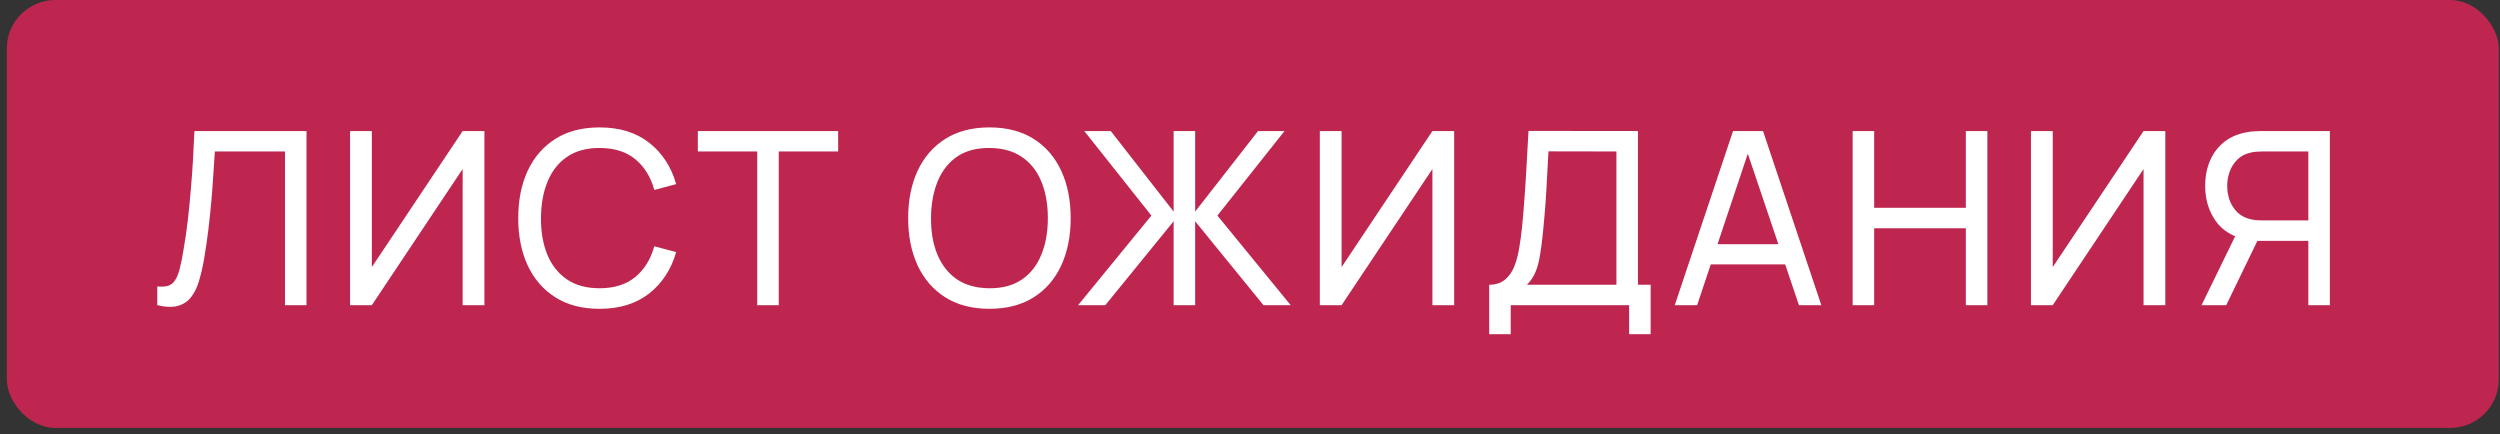
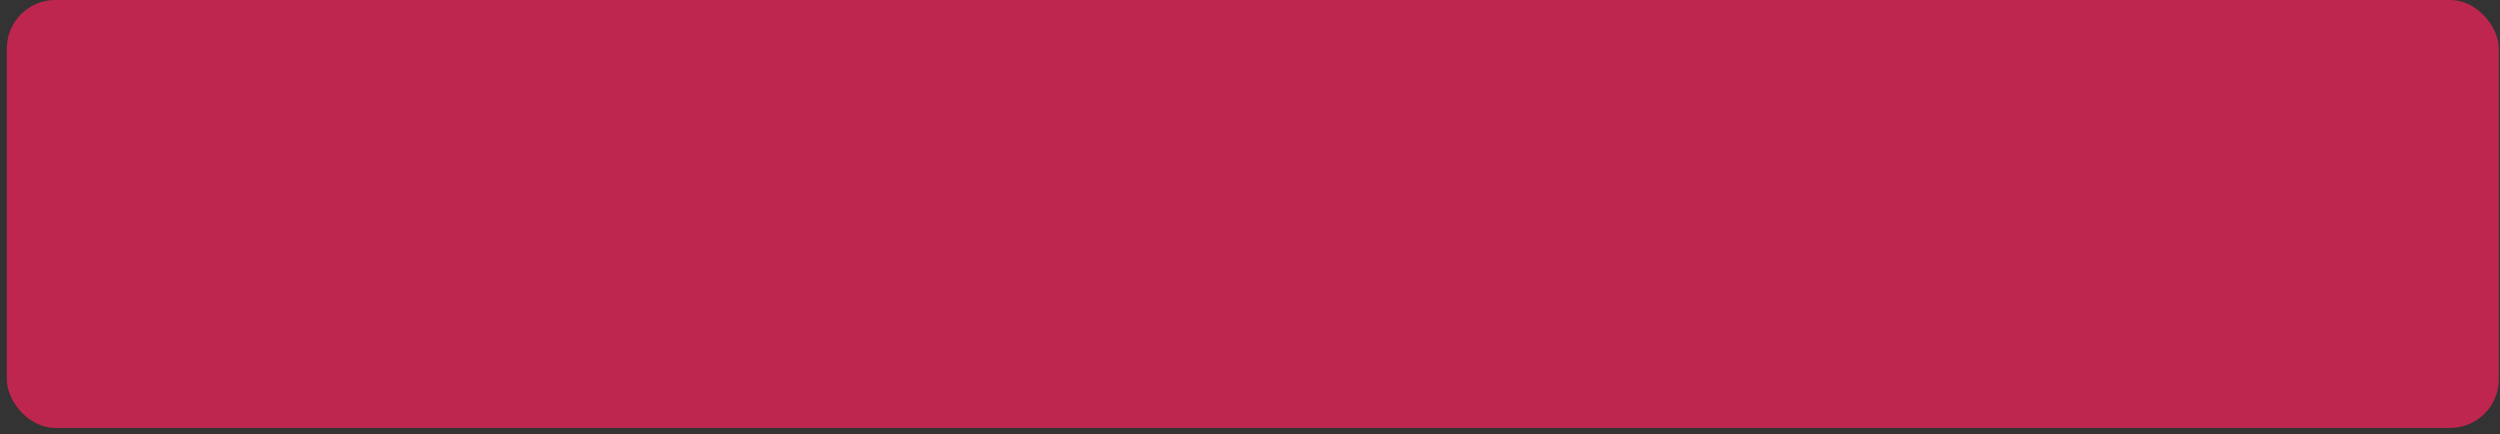
<svg xmlns="http://www.w3.org/2000/svg" width="236" height="41" viewBox="0 0 236 41" fill="none">
  <rect x="0" y="0" width="236" height="41" fill="#333333" stroke="none" />
  <rect x="0.643" width="235.241" height="40.395" rx="4.583" fill="#BE264F" />
-   <path d="M14.848 28.809V27.04C15.251 27.078 15.586 27.058 15.853 26.982C16.119 26.906 16.336 26.743 16.503 26.491C16.678 26.24 16.831 25.875 16.96 25.396C17.089 24.909 17.215 24.277 17.337 23.5C17.497 22.587 17.63 21.666 17.736 20.738C17.843 19.802 17.934 18.866 18.01 17.93C18.094 16.986 18.162 16.05 18.216 15.121C18.269 14.185 18.315 13.268 18.353 12.37H28.935V28.809H26.903V14.299H20.282C20.236 14.992 20.187 15.734 20.134 16.525C20.088 17.309 20.027 18.127 19.951 18.98C19.875 19.832 19.784 20.711 19.677 21.617C19.57 22.523 19.437 23.444 19.277 24.38C19.148 25.133 18.992 25.822 18.809 26.446C18.634 27.07 18.387 27.591 18.067 28.01C17.755 28.428 17.34 28.714 16.823 28.866C16.313 29.018 15.655 28.999 14.848 28.809ZM45.729 28.809H43.674V15.955L35.101 28.809H33.046V12.37H35.101V25.213L43.674 12.37H45.729V28.809ZM56.593 29.151C54.956 29.151 53.567 28.79 52.426 28.067C51.284 27.344 50.413 26.339 49.811 25.053C49.218 23.767 48.921 22.279 48.921 20.59C48.921 18.9 49.218 17.412 49.811 16.126C50.413 14.84 51.284 13.835 52.426 13.112C53.567 12.389 54.956 12.027 56.593 12.027C58.495 12.027 60.059 12.511 61.285 13.477C62.517 14.444 63.366 15.745 63.83 17.382L61.764 17.93C61.429 16.704 60.832 15.738 59.972 15.03C59.112 14.322 57.985 13.968 56.593 13.968C55.367 13.968 54.347 14.246 53.533 14.802C52.719 15.357 52.106 16.134 51.695 17.131C51.284 18.12 51.075 19.273 51.067 20.59C51.06 21.898 51.261 23.052 51.672 24.049C52.083 25.038 52.7 25.814 53.522 26.377C54.344 26.933 55.367 27.211 56.593 27.211C57.985 27.211 59.112 26.857 59.972 26.149C60.832 25.434 61.429 24.467 61.764 23.249L63.83 23.797C63.366 25.426 62.517 26.727 61.285 27.702C60.059 28.668 58.495 29.151 56.593 29.151ZM71.483 28.809V14.299H65.877V12.37H79.12V14.299H73.514V28.809H71.483ZM93.402 29.151C91.766 29.151 90.376 28.79 89.235 28.067C88.093 27.344 87.222 26.339 86.621 25.053C86.027 23.767 85.73 22.279 85.73 20.59C85.73 18.9 86.027 17.412 86.621 16.126C87.222 14.84 88.093 13.835 89.235 13.112C90.376 12.389 91.766 12.027 93.402 12.027C95.046 12.027 96.438 12.389 97.58 13.112C98.722 13.835 99.589 14.84 100.183 16.126C100.776 17.412 101.073 18.9 101.073 20.59C101.073 22.279 100.776 23.767 100.183 25.053C99.589 26.339 98.722 27.344 97.58 28.067C96.438 28.79 95.046 29.151 93.402 29.151ZM93.402 27.211C94.627 27.218 95.647 26.944 96.461 26.389C97.283 25.826 97.896 25.046 98.299 24.049C98.71 23.052 98.916 21.898 98.916 20.59C98.916 19.273 98.71 18.12 98.299 17.131C97.896 16.141 97.283 15.369 96.461 14.813C95.647 14.257 94.627 13.976 93.402 13.968C92.177 13.961 91.157 14.235 90.342 14.79C89.536 15.346 88.927 16.122 88.516 17.119C88.105 18.116 87.895 19.273 87.888 20.59C87.88 21.898 88.082 23.048 88.493 24.037C88.904 25.026 89.516 25.803 90.331 26.366C91.153 26.922 92.177 27.203 93.402 27.211ZM101.772 28.809L108.69 20.35L102.355 12.37H104.855L110.791 19.973V12.37H112.823V19.973L118.759 12.37H121.259L114.923 20.35L121.842 28.809H119.273L112.823 20.886V28.809H110.791V20.886L104.341 28.809H101.772ZM137.274 28.809H135.219V15.955L126.646 28.809H124.591V12.37H126.646V25.213L135.219 12.37H137.274V28.809ZM140.58 31.549V26.88C141.181 26.88 141.669 26.727 142.041 26.423C142.422 26.119 142.719 25.708 142.932 25.19C143.145 24.665 143.305 24.075 143.411 23.421C143.526 22.766 143.617 22.089 143.685 21.389C143.784 20.399 143.864 19.44 143.925 18.512C143.994 17.583 144.055 16.62 144.108 15.624C144.161 14.627 144.222 13.538 144.29 12.359L154.622 12.37V26.88H155.821V31.549H153.788V28.809H142.612V31.549H140.58ZM144.142 26.88H152.59V14.299L146.174 14.288C146.128 15.171 146.083 16.019 146.037 16.834C145.999 17.64 145.95 18.455 145.889 19.277C145.828 20.099 145.752 20.97 145.66 21.891C145.577 22.743 145.481 23.482 145.375 24.106C145.276 24.722 145.131 25.255 144.941 25.704C144.751 26.145 144.485 26.537 144.142 26.88ZM158.097 28.809L163.599 12.37H166.43L171.933 28.809H169.821L164.672 13.557H165.311L160.209 28.809H158.097ZM160.745 24.962V23.055H169.284V24.962H160.745ZM174.89 28.809V12.37H176.922V19.619H185.575V12.37H187.607V28.809H185.575V21.548H176.922V28.809H174.89ZM204.406 28.809H202.351V15.955L193.778 28.809H191.723V12.37H193.778V25.213L202.351 12.37H204.406V28.809ZM219.939 28.809H217.907V22.736H212.849L212.073 22.61C210.795 22.374 209.824 21.792 209.162 20.863C208.5 19.927 208.169 18.824 208.169 17.553C208.169 16.678 208.321 15.882 208.625 15.167C208.938 14.444 209.394 13.847 209.995 13.375C210.604 12.903 211.35 12.598 212.233 12.461C212.446 12.423 212.659 12.4 212.872 12.393C213.093 12.378 213.283 12.37 213.443 12.37H219.939V28.809ZM210.155 28.809H207.826L211.388 21.503L213.397 22.119L210.155 28.809ZM217.907 20.806V14.299H213.511C213.375 14.299 213.211 14.307 213.021 14.322C212.838 14.33 212.659 14.356 212.484 14.402C211.959 14.516 211.533 14.737 211.205 15.064C210.878 15.391 210.635 15.776 210.475 16.217C210.323 16.651 210.247 17.096 210.247 17.553C210.247 18.009 210.323 18.459 210.475 18.9C210.635 19.334 210.878 19.714 211.205 20.041C211.533 20.361 211.959 20.582 212.484 20.704C212.659 20.742 212.838 20.768 213.021 20.784C213.211 20.799 213.375 20.806 213.511 20.806H217.907Z" fill="white" />
</svg>